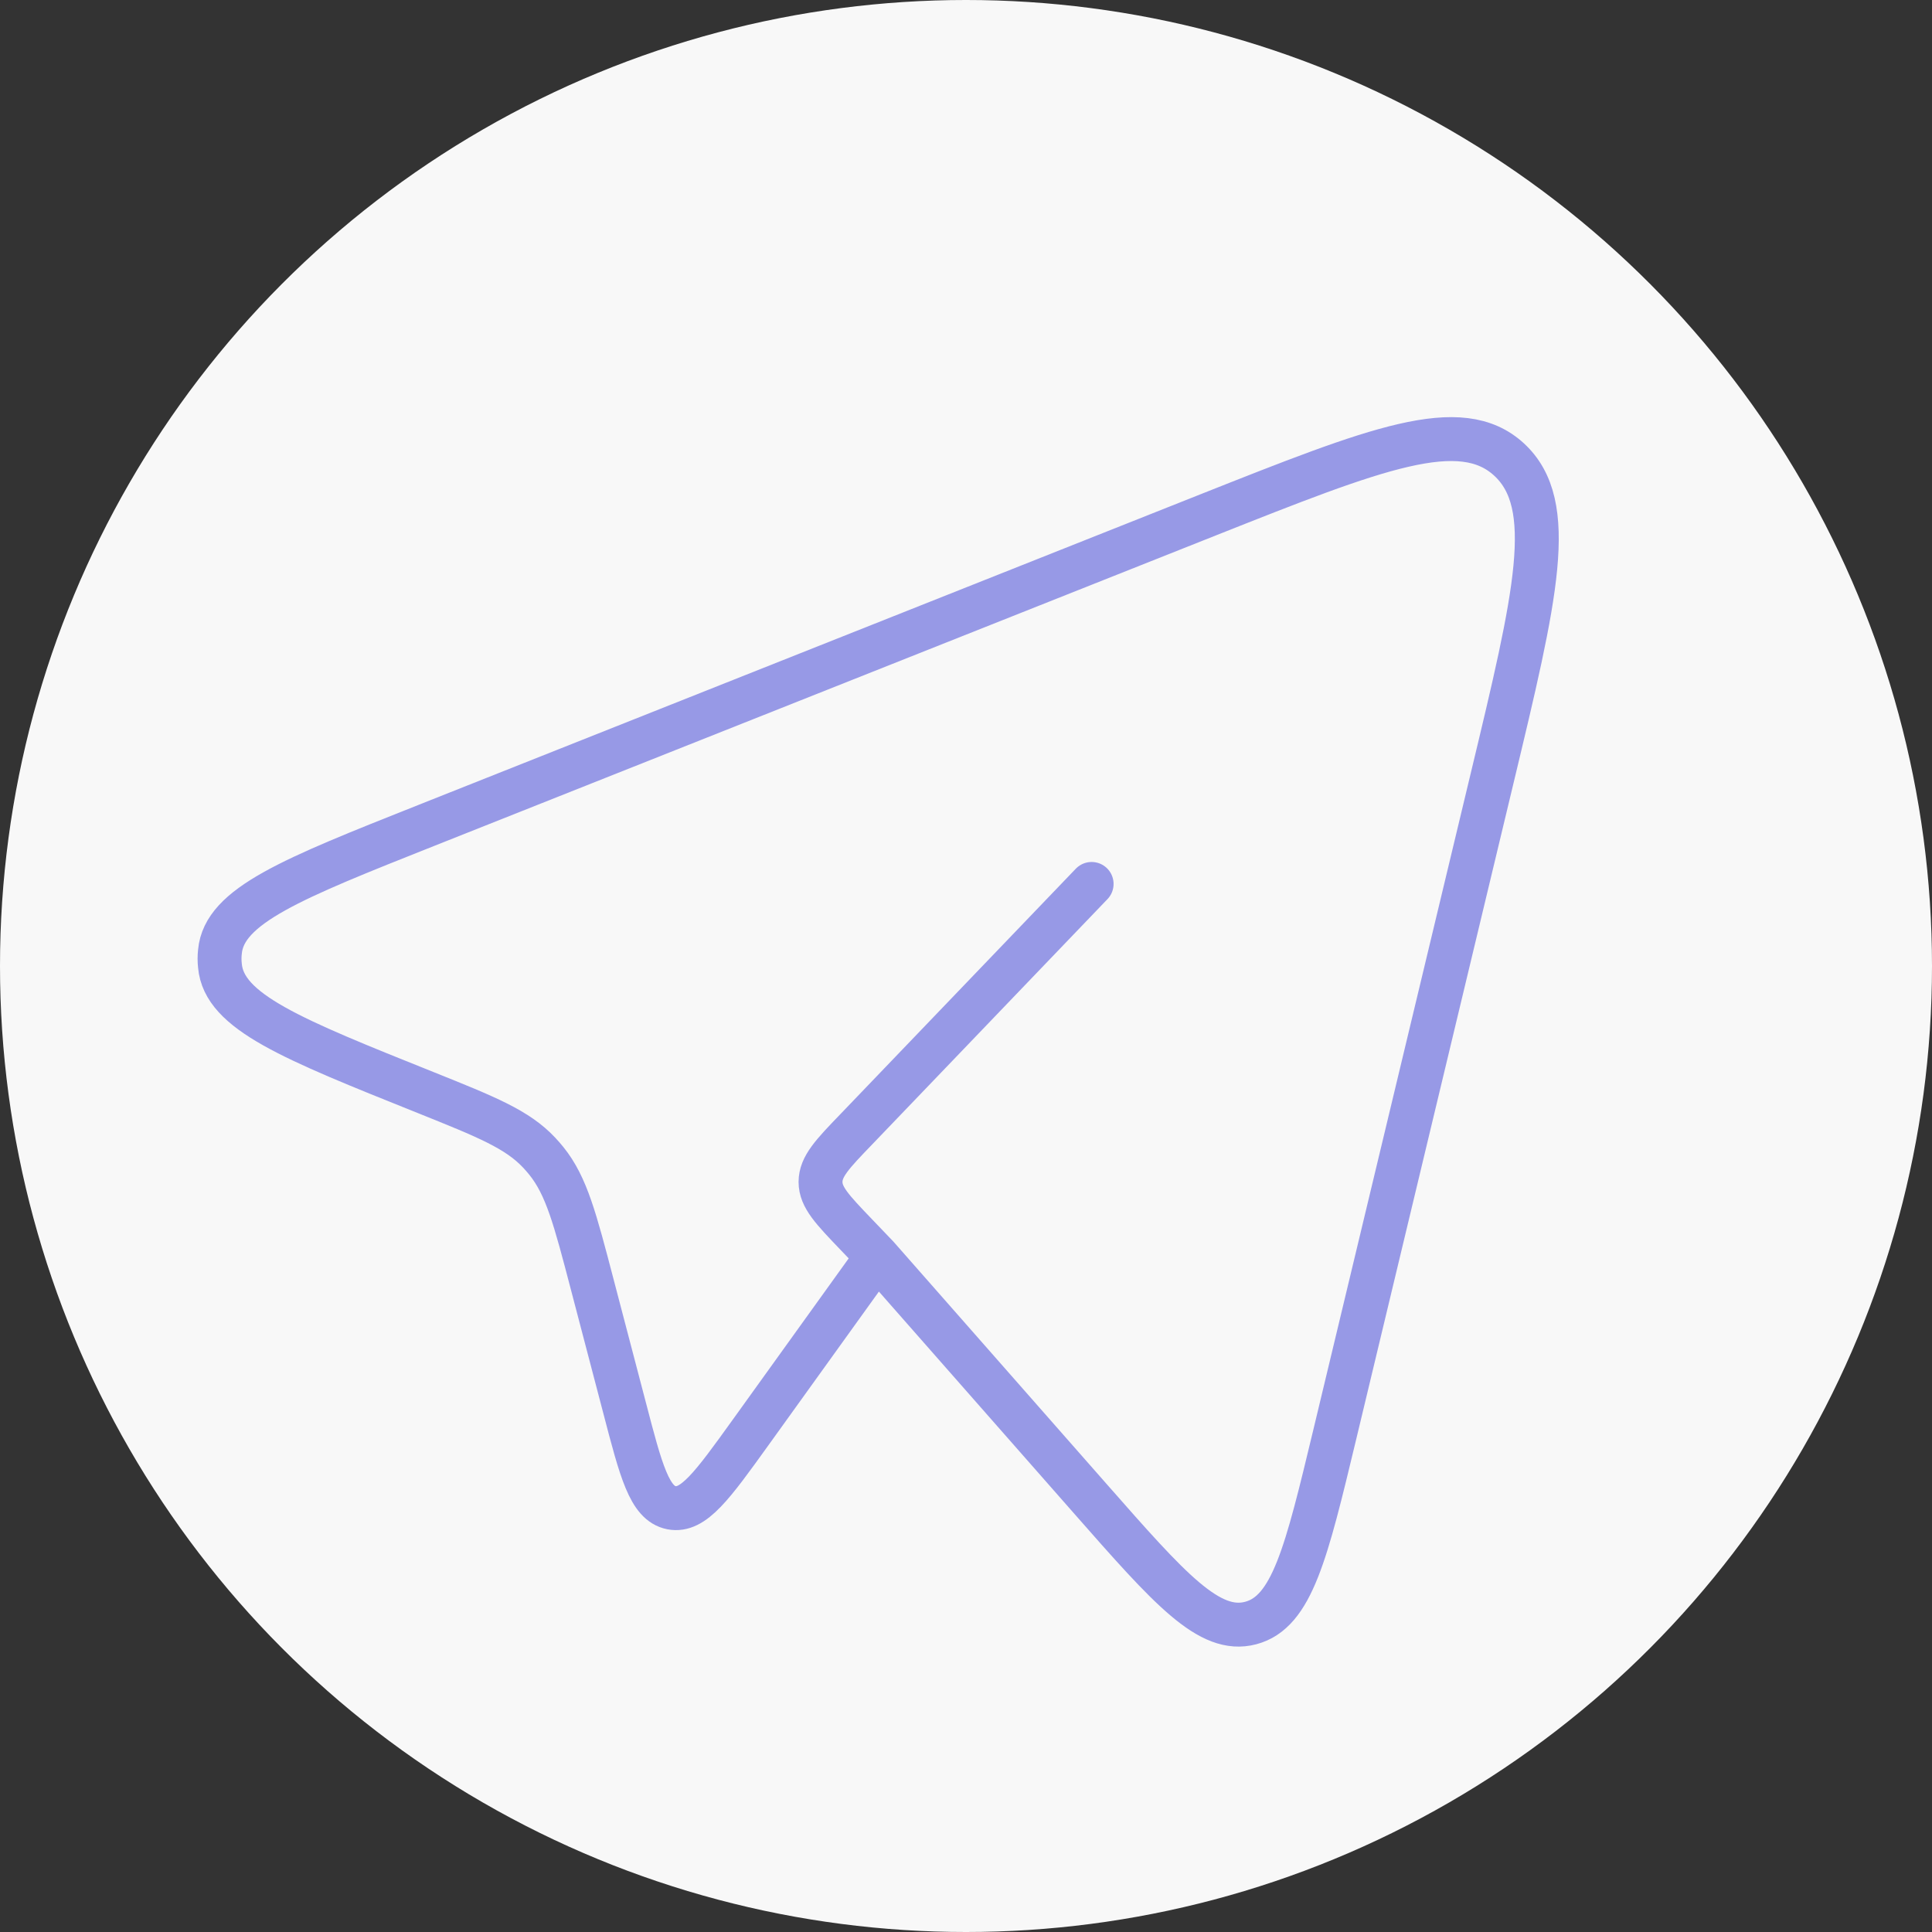
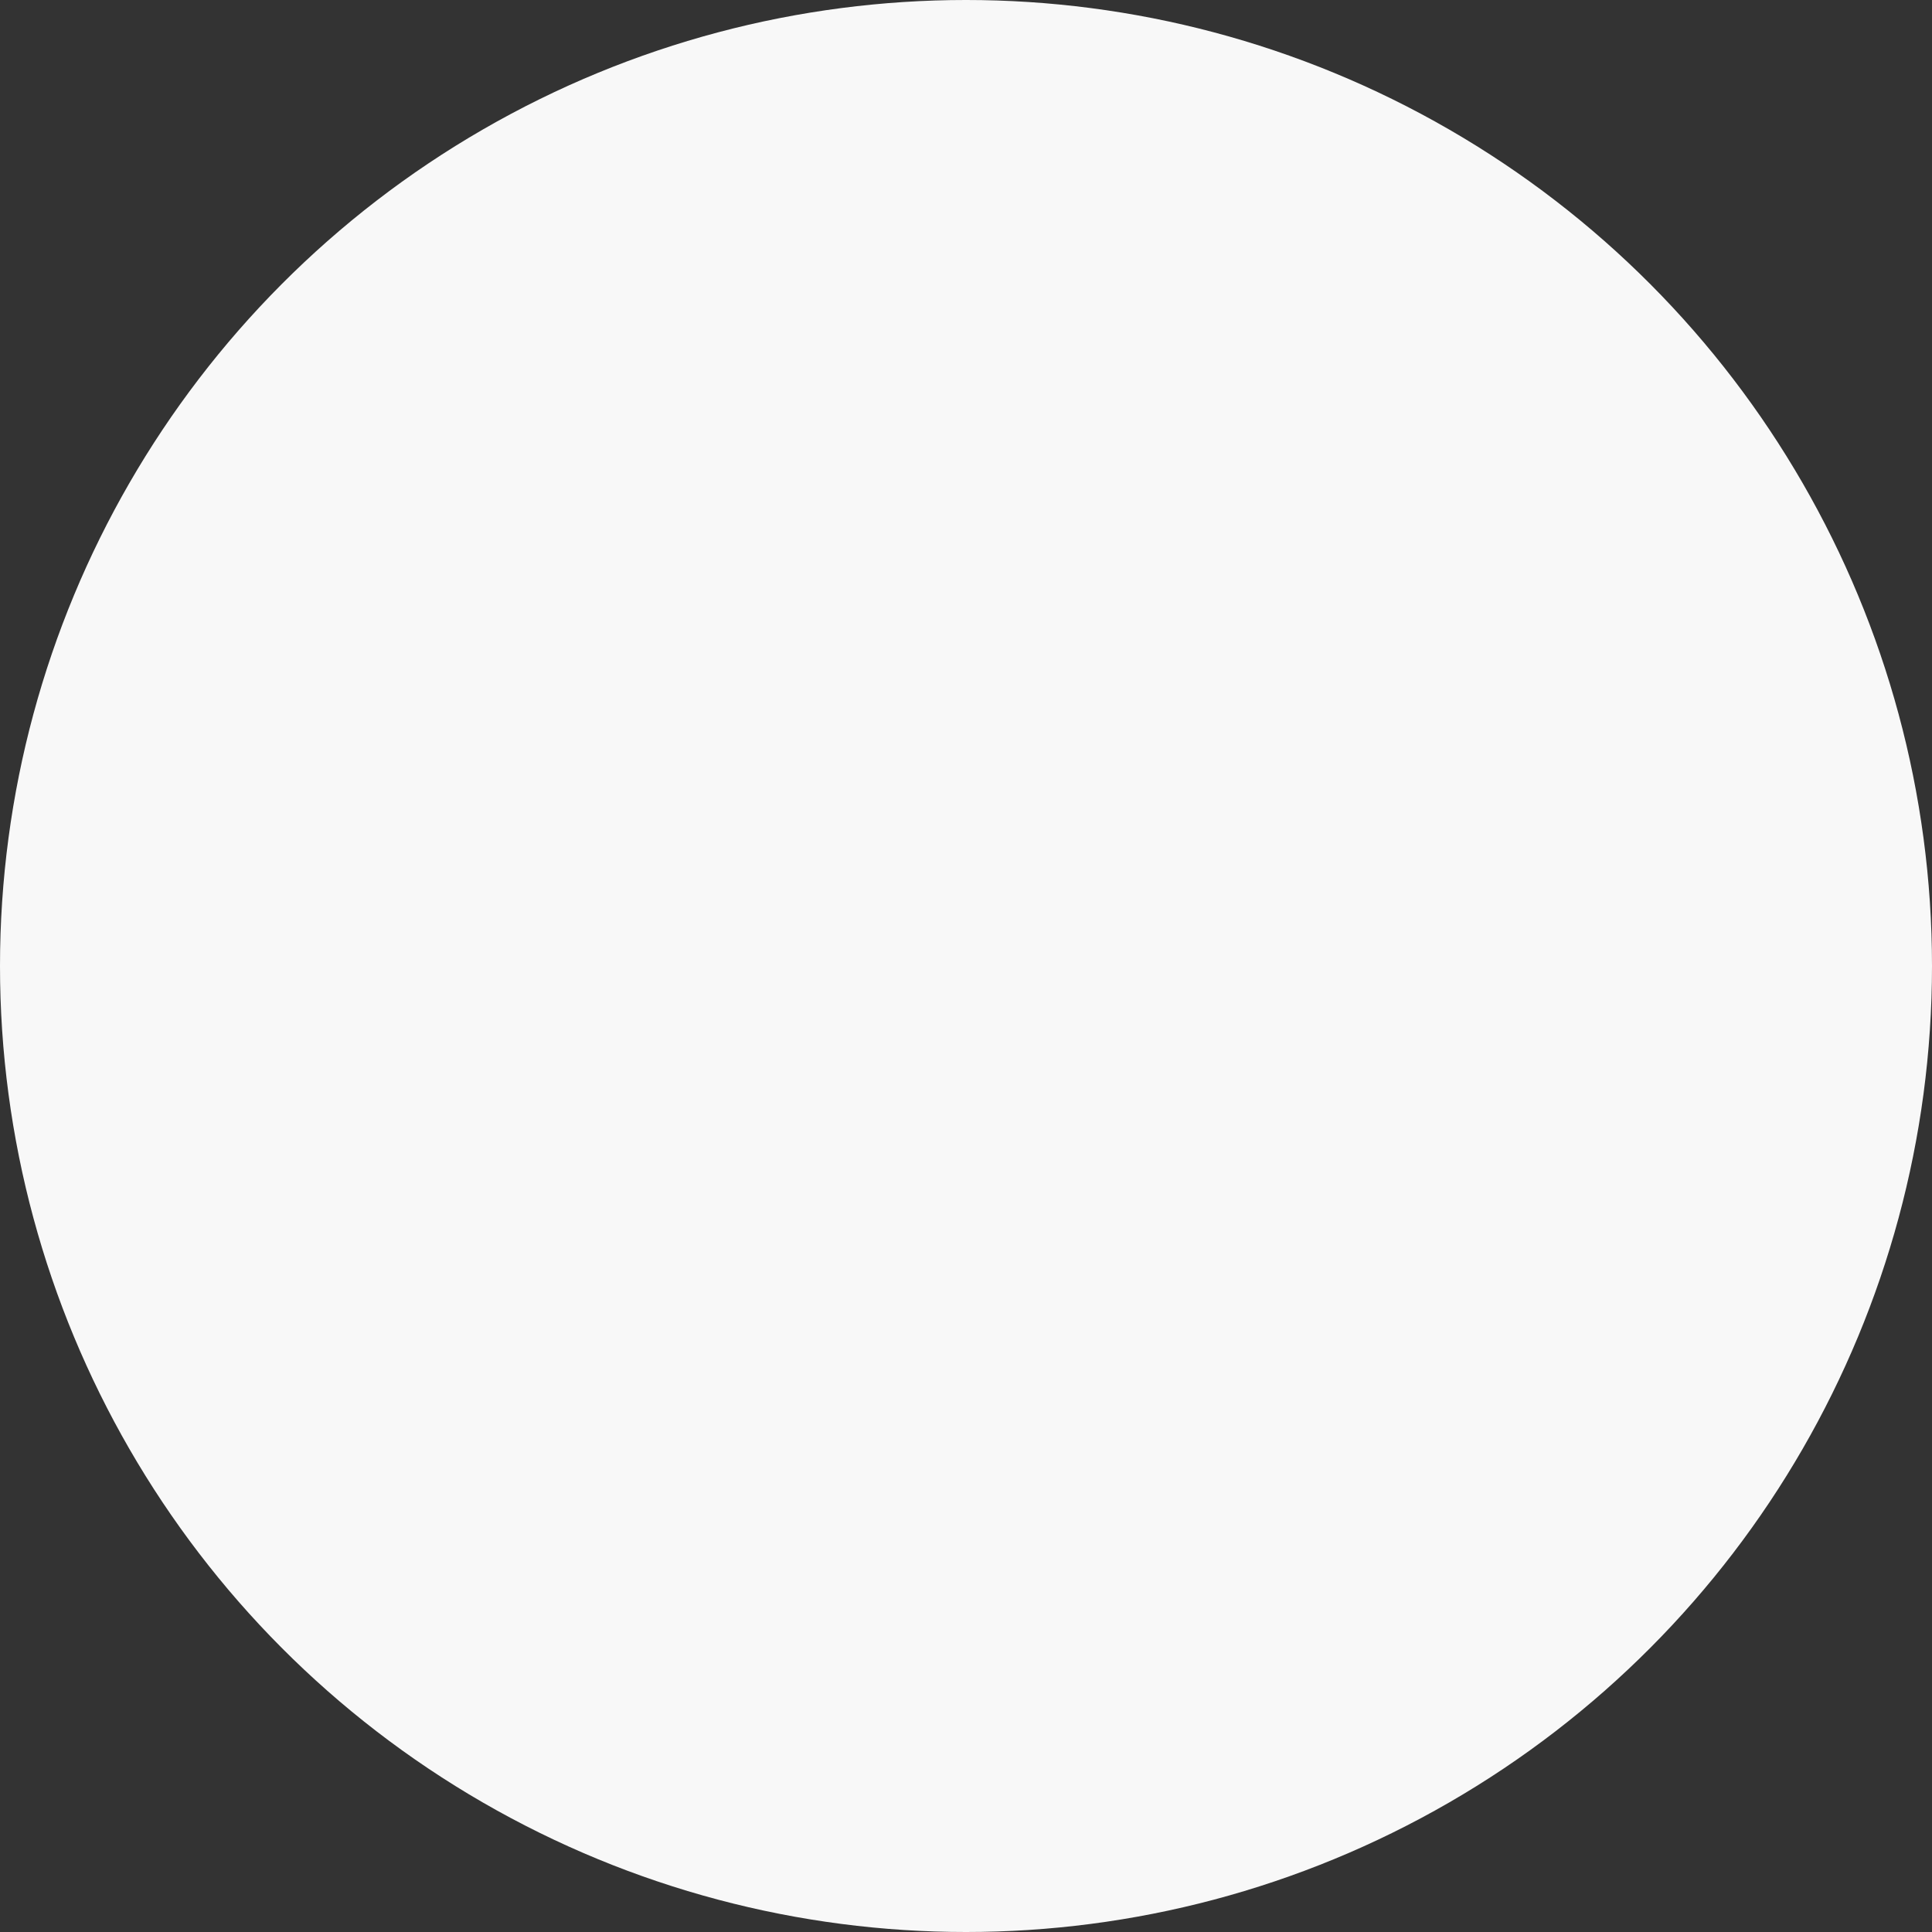
<svg xmlns="http://www.w3.org/2000/svg" width="44" height="44" viewBox="0 0 44 44" fill="none">
  <rect x="0" y="0" width="44" height="44" fill="#333333" stroke="none" />
  <circle cx="22" cy="22" r="22" fill="#F8F8F8" />
-   <path d="M19.977 28.613L24.84 34.142C26.64 36.189 27.542 37.214 28.485 36.963C29.427 36.714 29.751 35.367 30.398 32.672L33.983 17.72C34.98 13.567 35.478 11.493 34.371 10.468C33.264 9.444 31.346 10.206 27.509 11.728L9.71 18.798C6.641 20.017 5.106 20.627 5.009 21.674C4.997 21.78 4.997 21.888 5.009 21.994C5.103 23.043 6.635 23.657 9.701 24.885C11.088 25.442 11.783 25.721 12.281 26.253C12.337 26.313 12.391 26.375 12.443 26.439C12.902 27.009 13.097 27.759 13.488 29.253L14.222 32.053C14.601 33.508 14.792 34.237 15.291 34.337C15.791 34.435 16.224 33.833 17.093 32.625L19.977 28.613ZM19.977 28.613L19.502 28.117C18.959 27.55 18.687 27.268 18.687 26.918C18.687 26.567 18.957 26.283 19.502 25.718L24.861 20.131" stroke="#9799E6" stroke-linecap="round" stroke-linejoin="round" />
</svg>